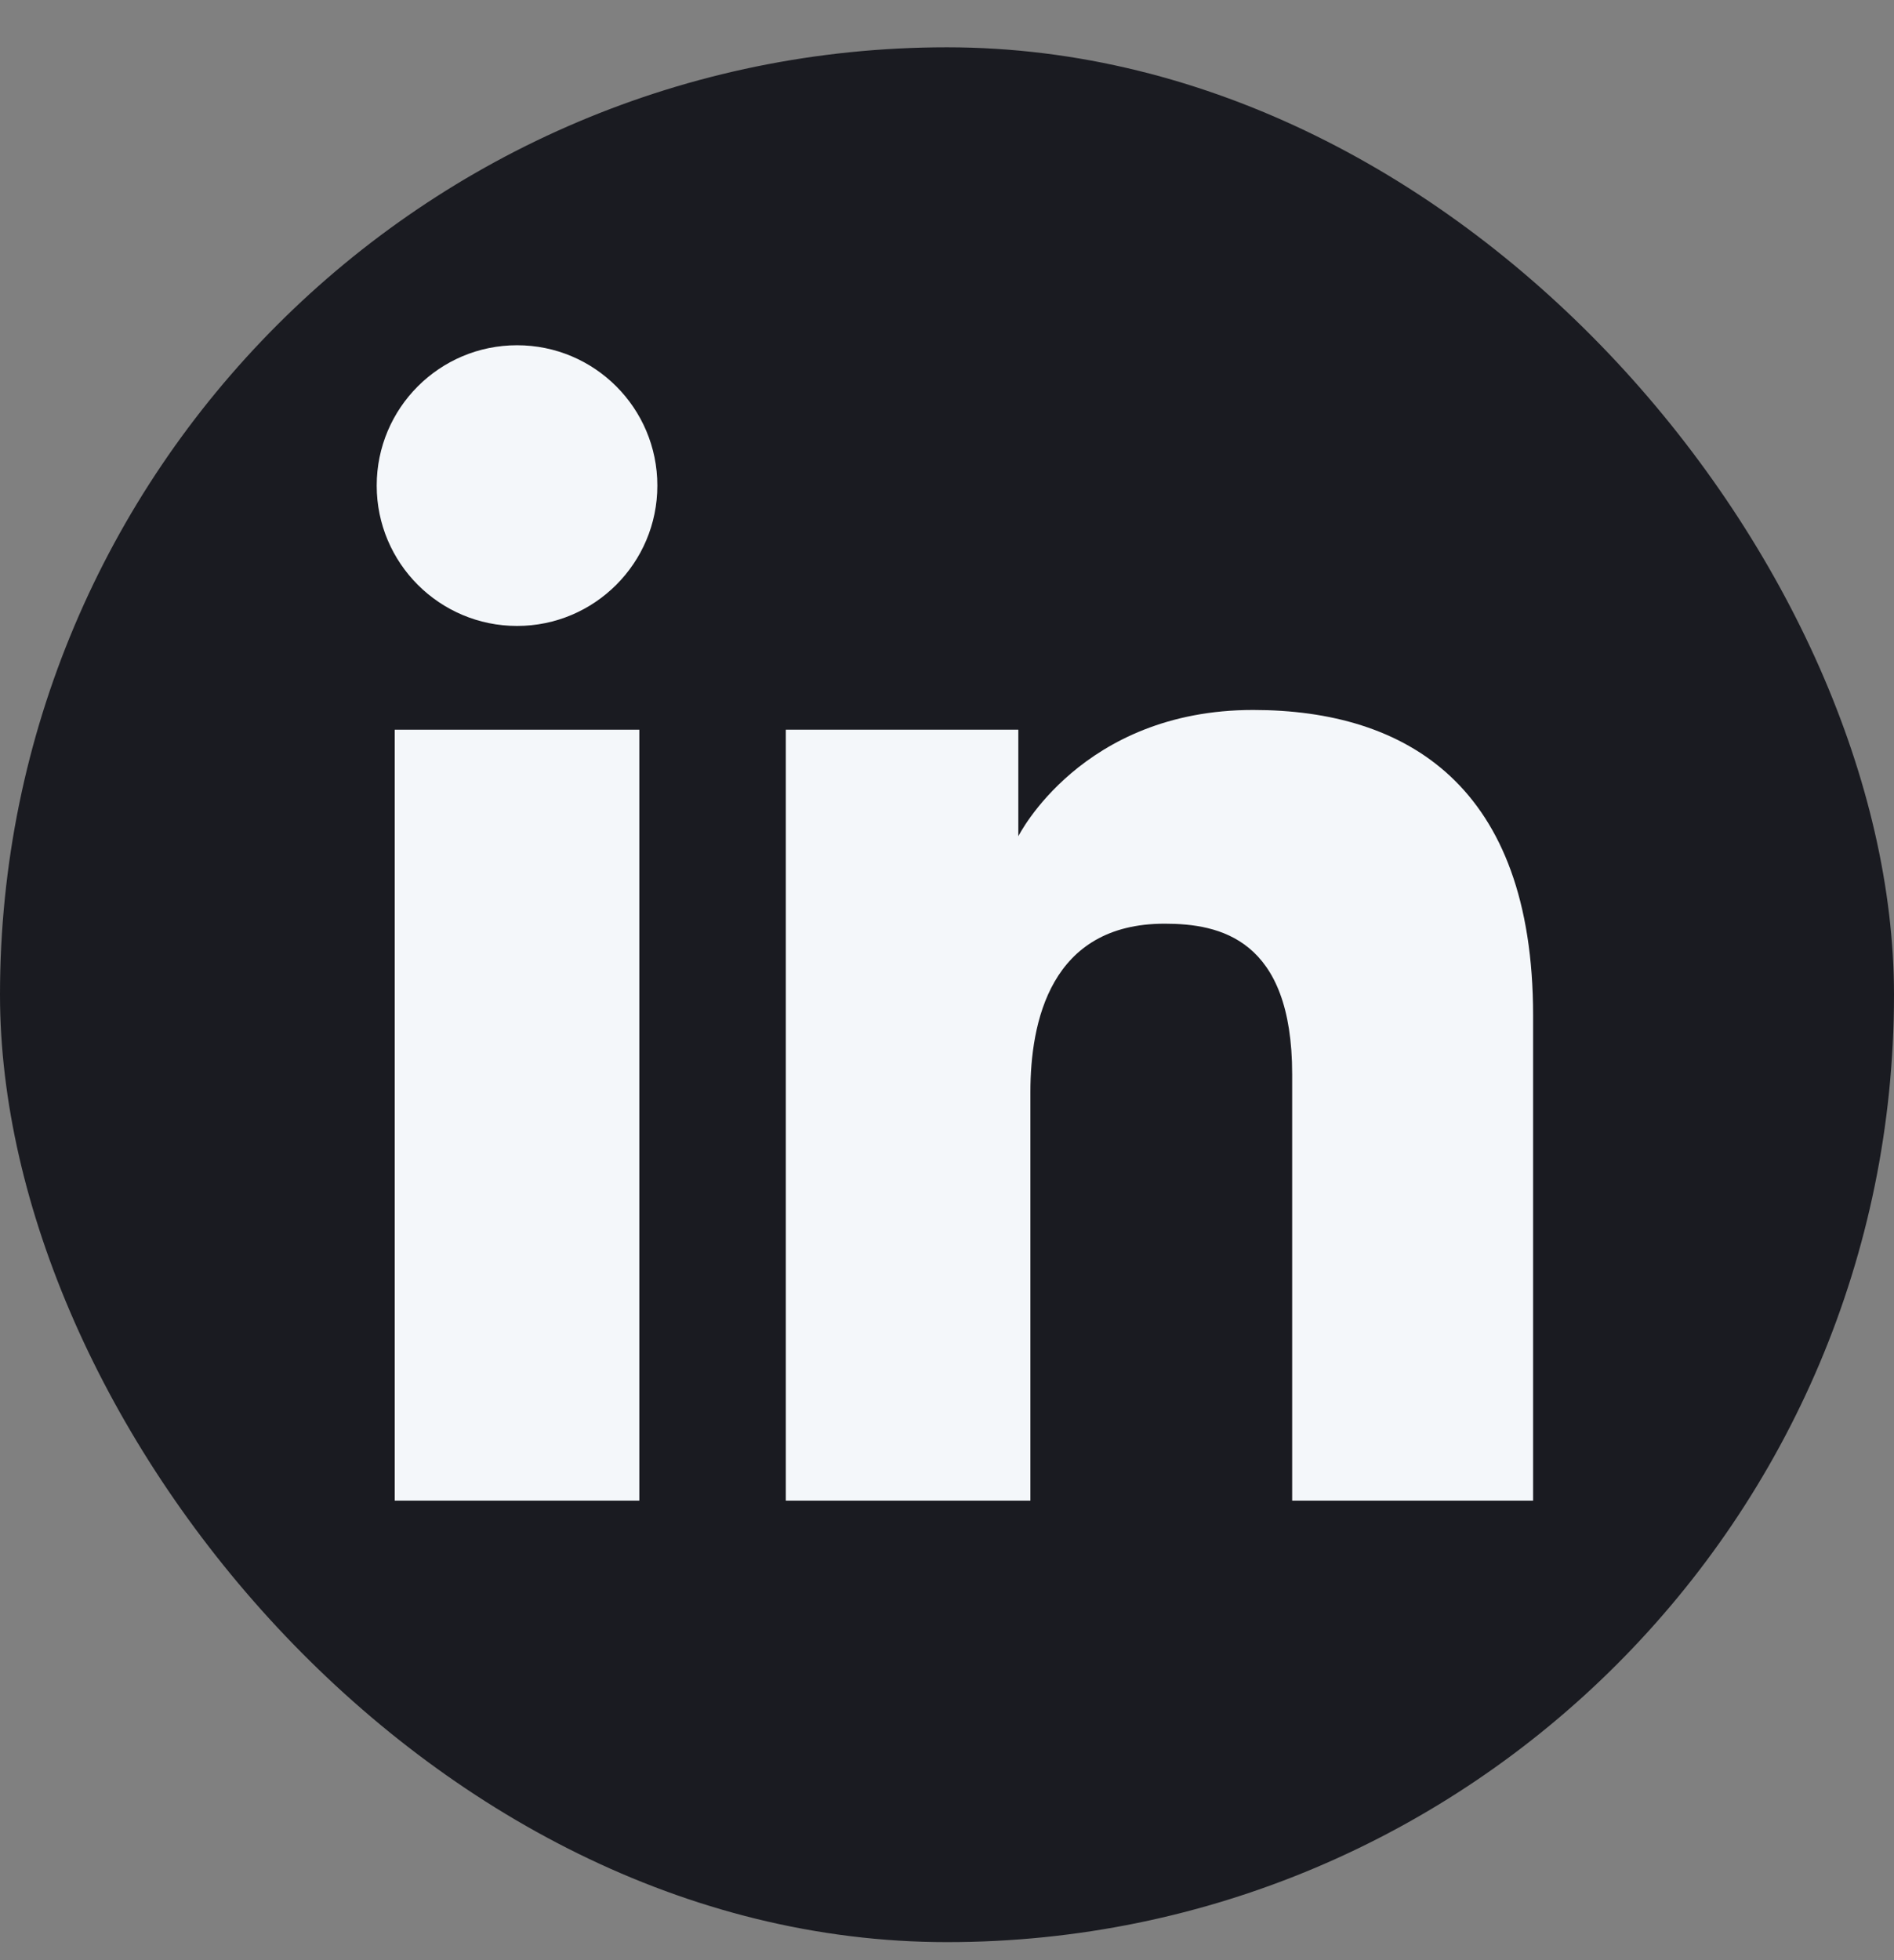
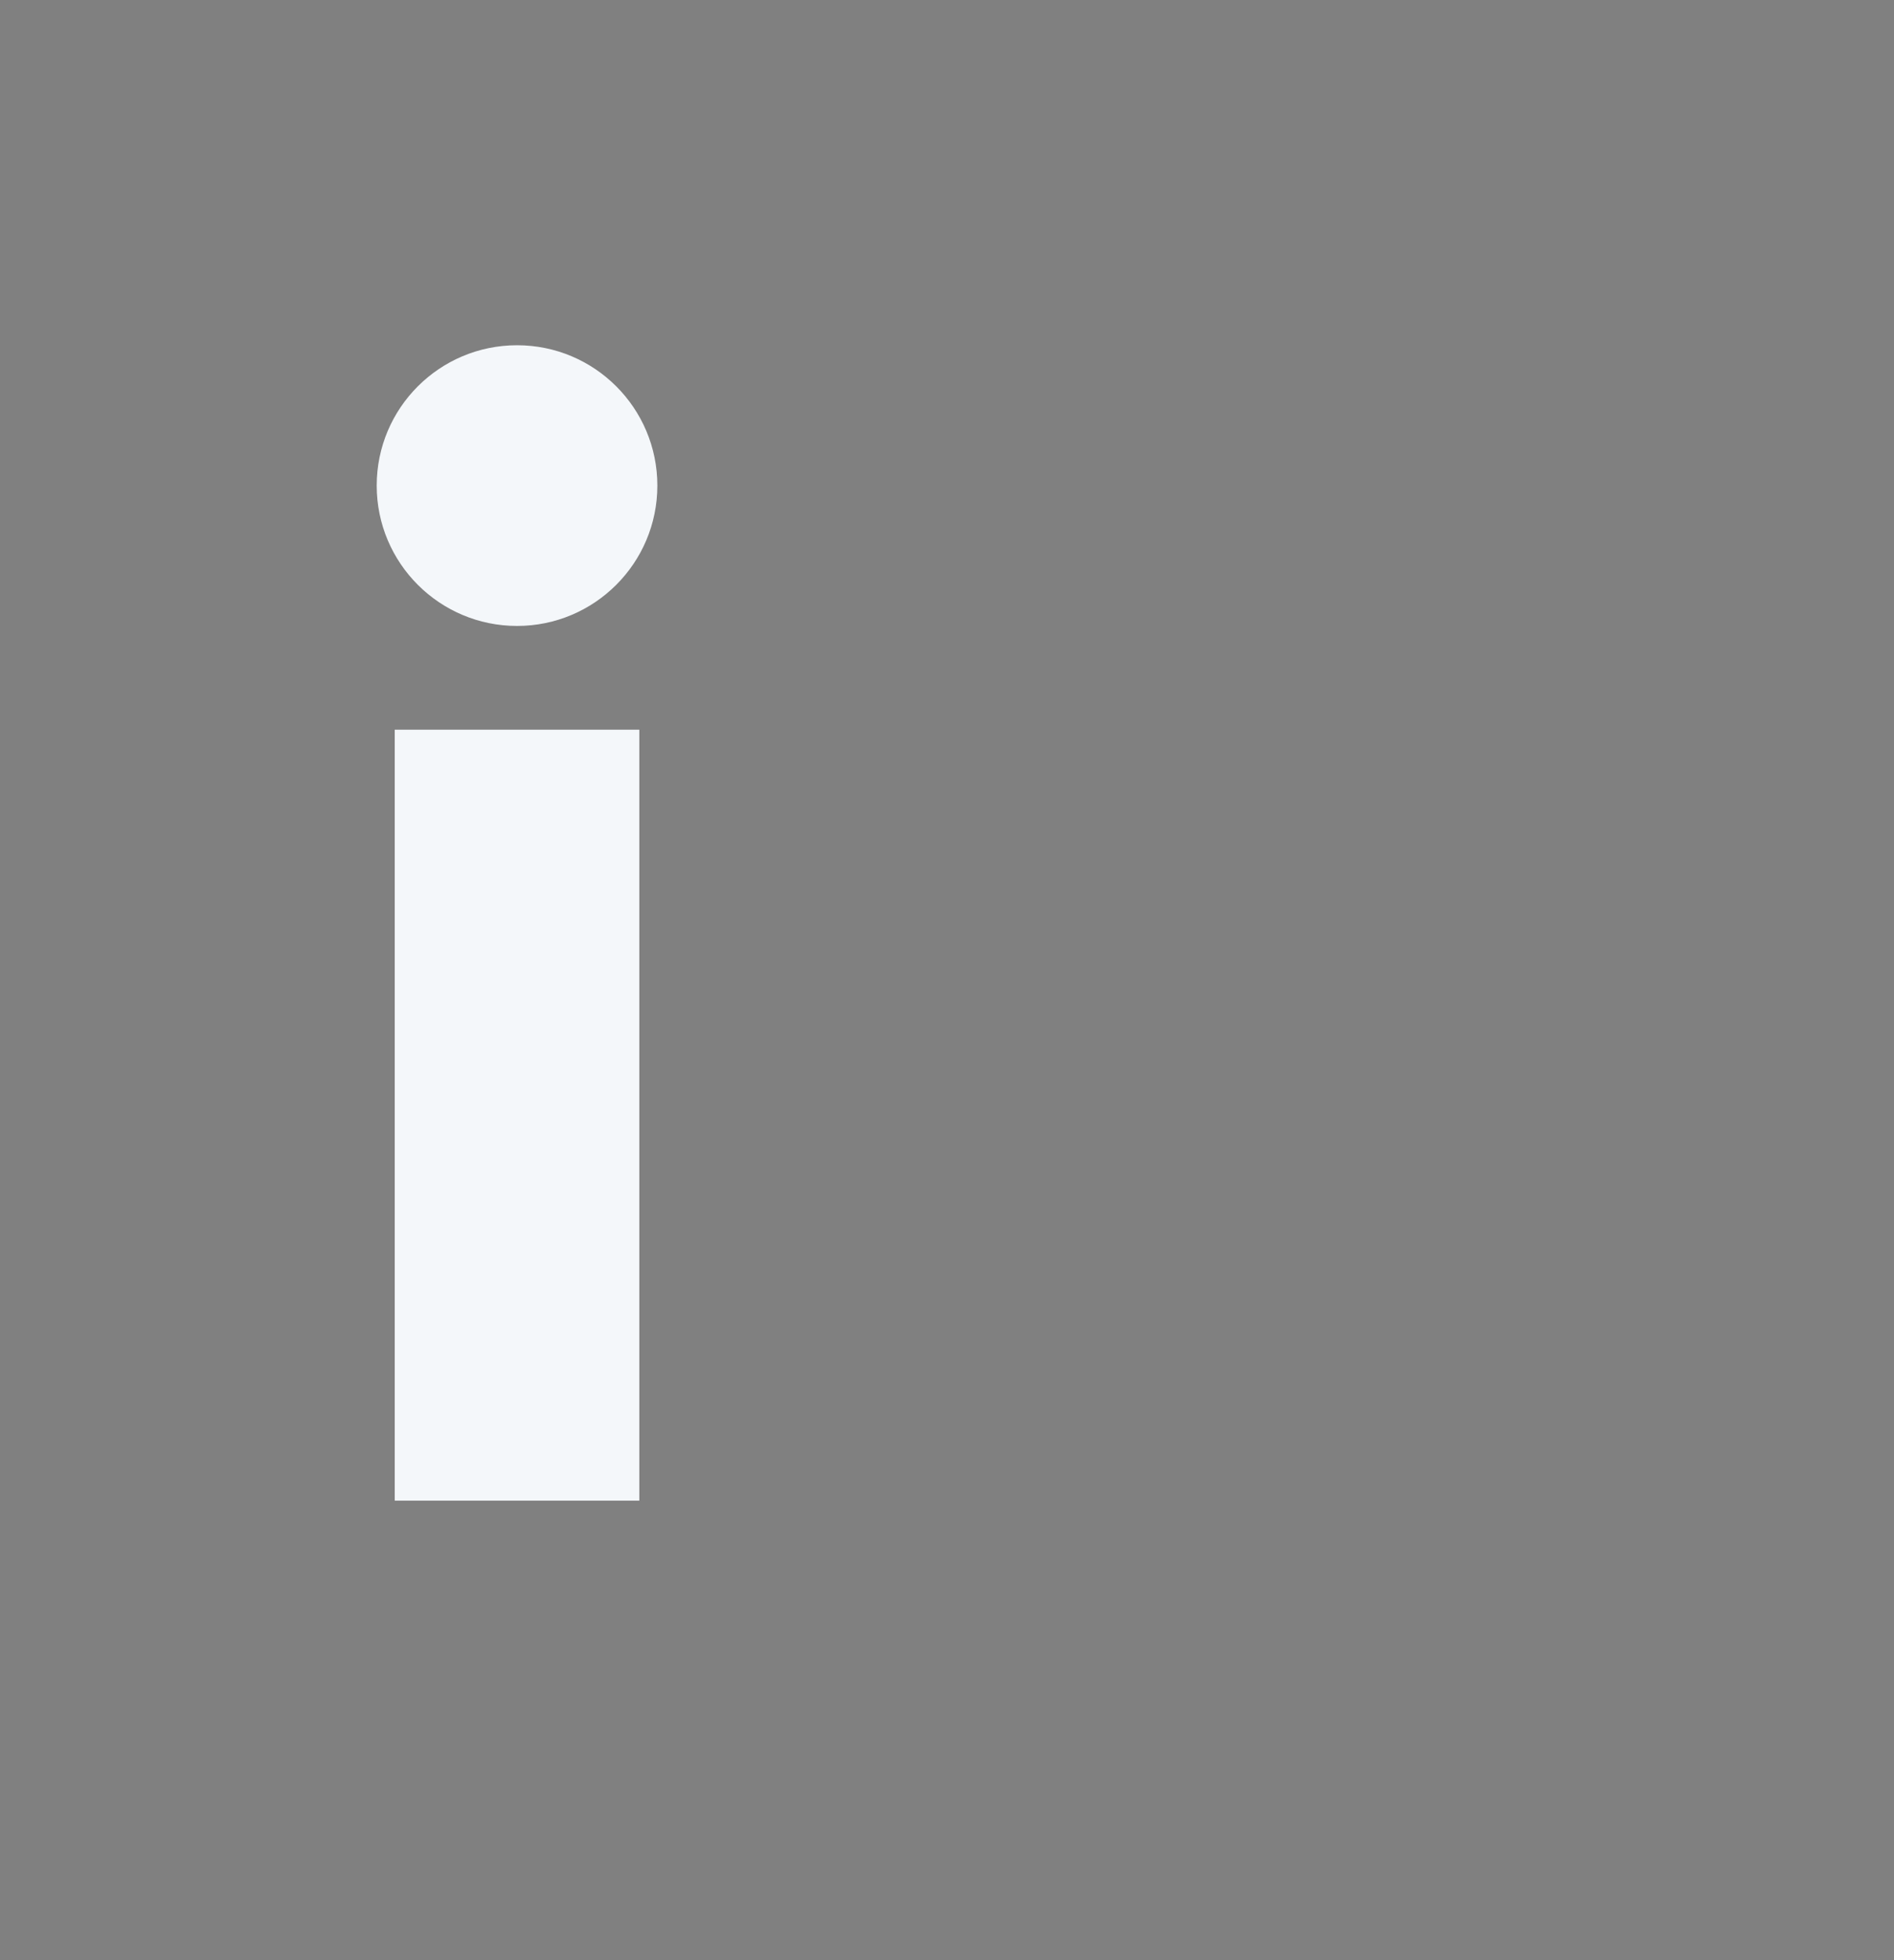
<svg xmlns="http://www.w3.org/2000/svg" width="29" height="30" viewBox="0 0 29 30" fill="none">
  <rect x="0" y="0" width="29" height="30" fill="#808080" stroke="none" />
-   <rect y="0.724" width="29" height="29" rx="14.5" fill="#1A1B21" />
  <path d="M7.917 9.58C9.103 9.58 10.065 8.618 10.065 7.432C10.065 6.245 9.103 5.284 7.917 5.284C6.73 5.284 5.768 6.245 5.768 7.432C5.768 8.618 6.73 9.58 7.917 9.58Z" fill="#F4F7FA" />
-   <path d="M12.032 11.168H15.592V12.799C15.592 12.799 16.558 10.866 19.187 10.866C21.532 10.866 23.474 12.021 23.474 15.542V22.967H19.785V16.442C19.785 14.365 18.676 14.137 17.831 14.137C16.078 14.137 15.777 15.649 15.777 16.713V22.967H12.032V11.168Z" fill="#F4F7FA" />
  <path d="M6.044 11.168H9.789V22.967H6.044V11.168Z" fill="#F4F7FA" />
</svg>